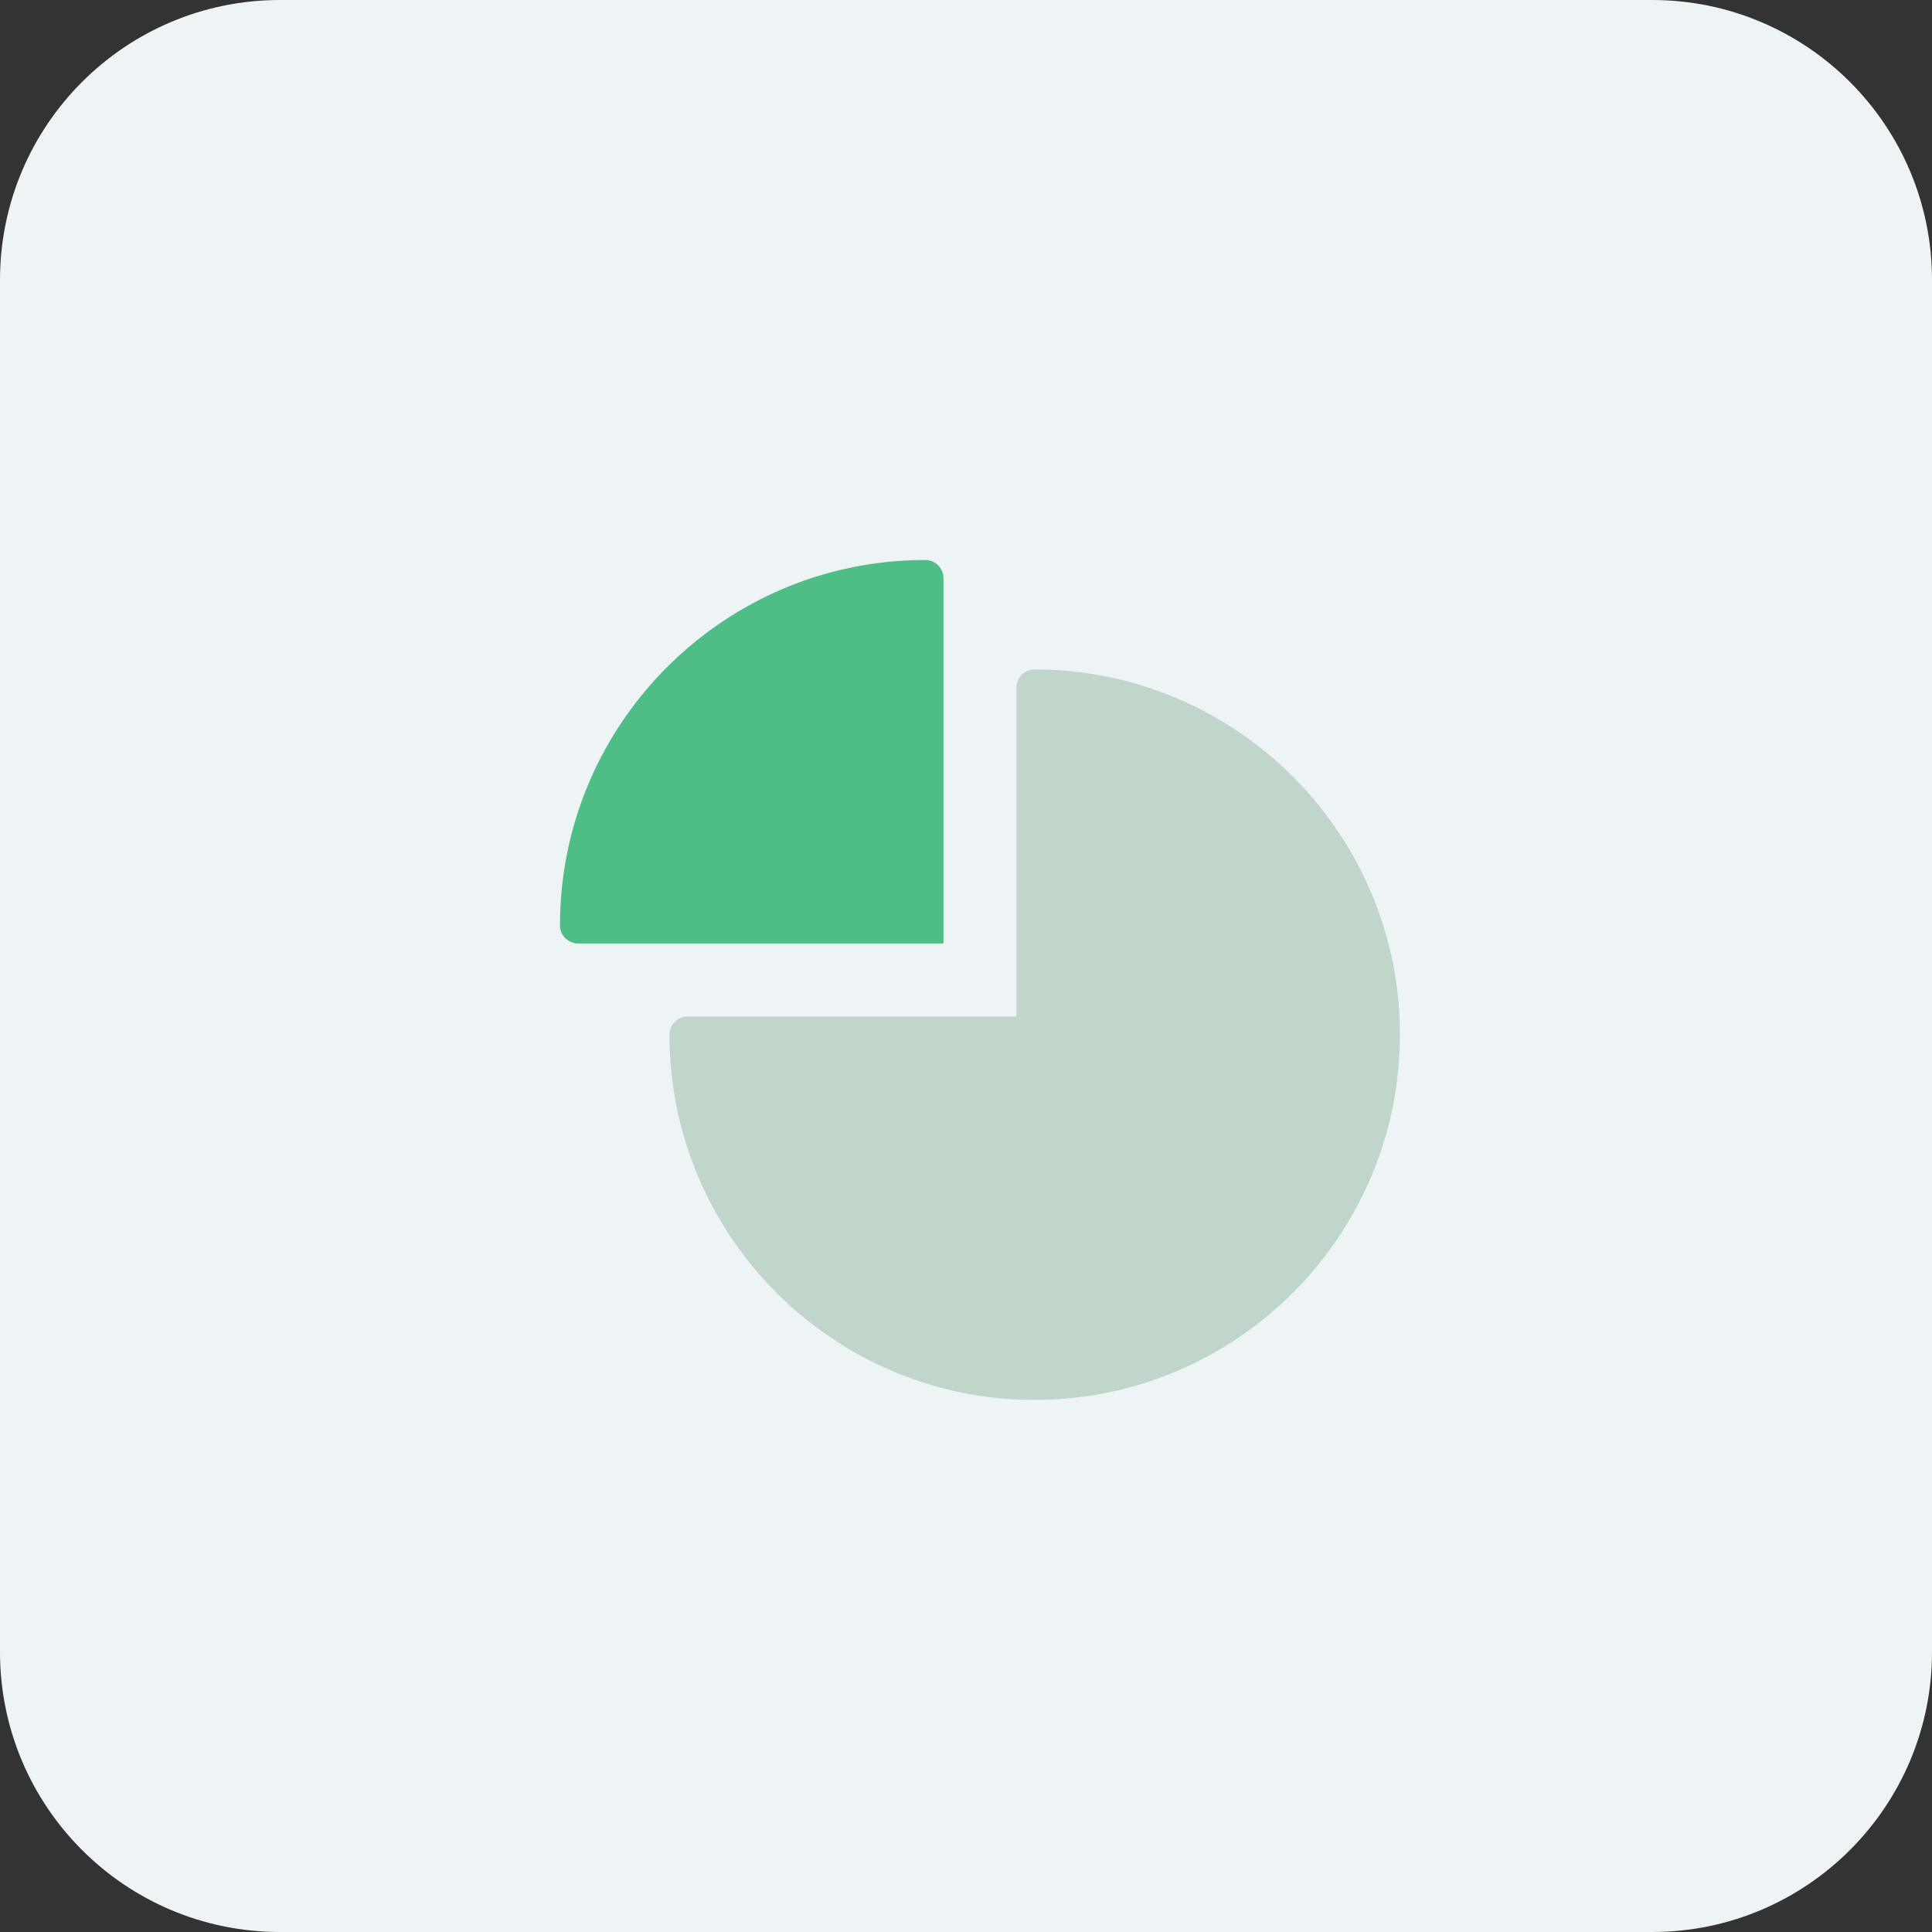
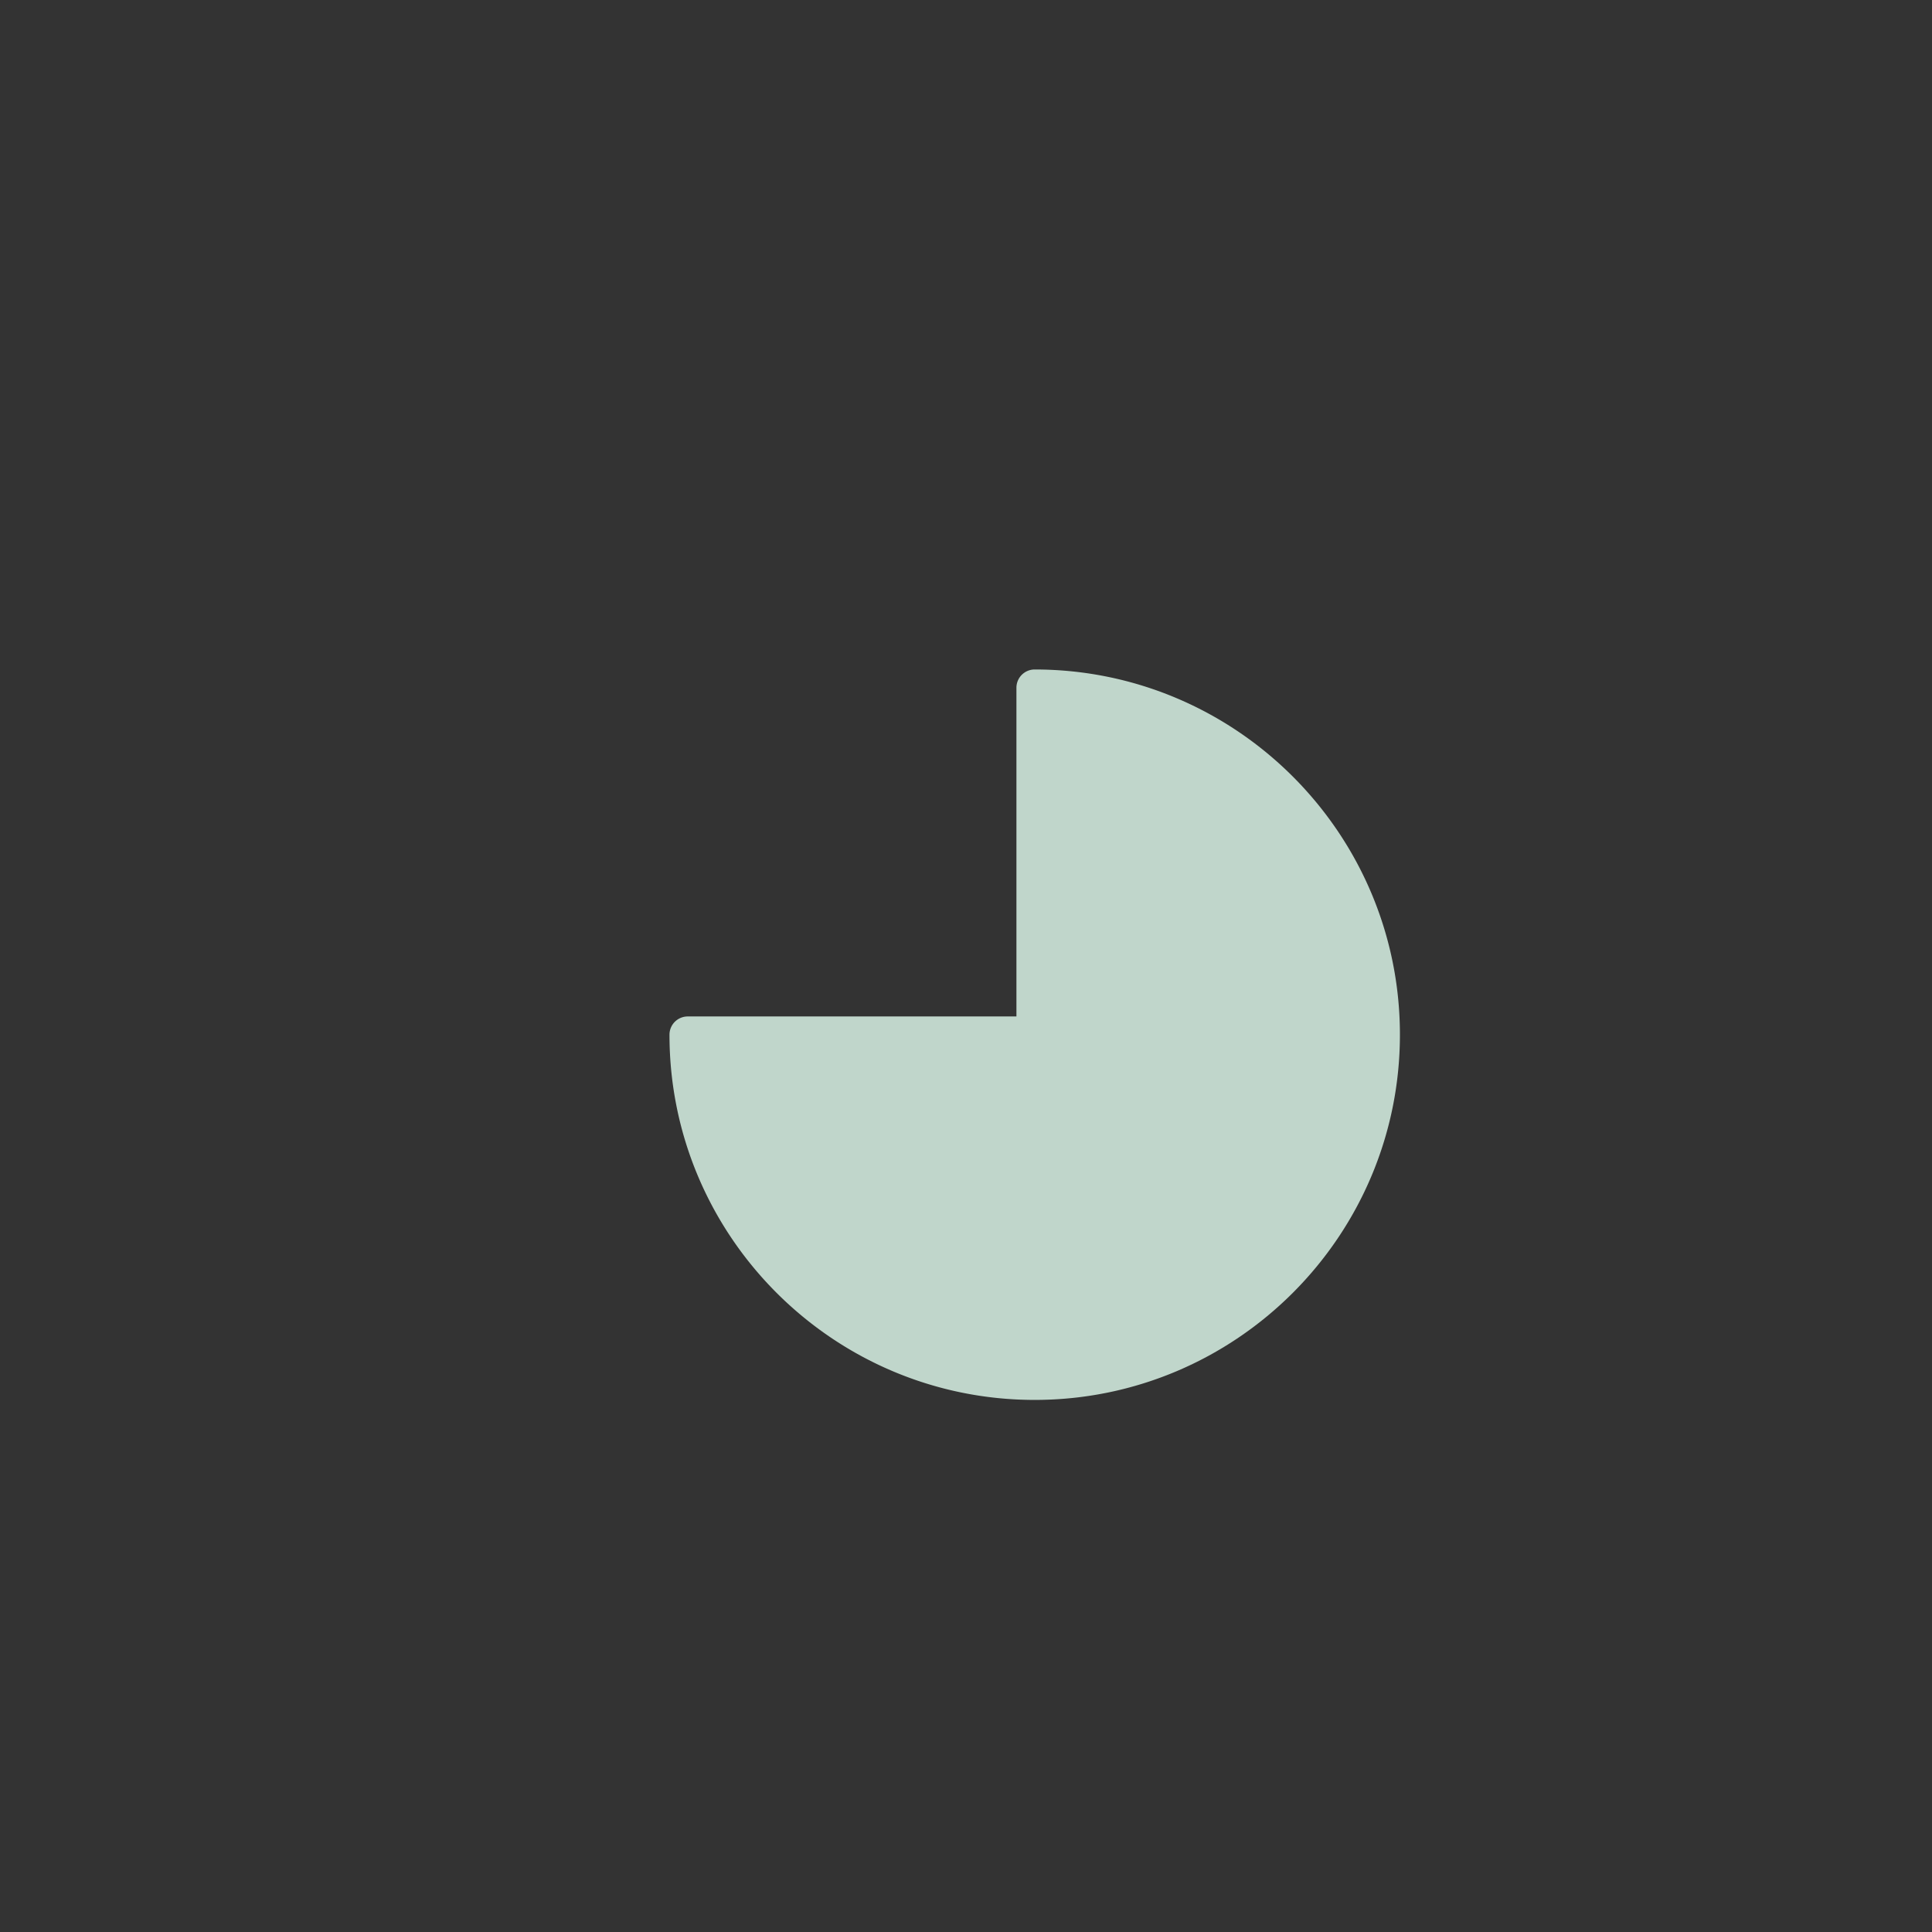
<svg xmlns="http://www.w3.org/2000/svg" width="69" height="69" viewBox="0 0 69 69">
  <rect x="0" y="0" width="69" height="69" fill="#333333" stroke="none" />
  <g>
    <g>
-       <path fill="#eef4f5" d="M0 10C0 4.477 4.477 0 10 0h49c5.523 0 10 4.477 10 10v49c0 5.523-4.477 10-10 10H10C4.477 69 0 64.523 0 59z" />
-     </g>
+       </g>
    <g>
      <path fill="#c0d6cb" d="M36.953 23.91a.652.652 0 0 0-.652.652v11.74H24.562a.652.652 0 0 0-.652.651c0 7.193 5.851 13.044 13.043 13.044 7.193 0 13.044-5.851 13.044-13.044 0-7.192-5.851-13.043-13.044-13.043z" />
    </g>
    <g>
-       <path fill="#4ebe86" d="M33.696 33.696V20.652a.648.648 0 0 0-.637-.652C25.855 19.992 19.992 25.855 20 33.06c0 .353.299.636.652.636z" />
-     </g>
+       </g>
  </g>
</svg>